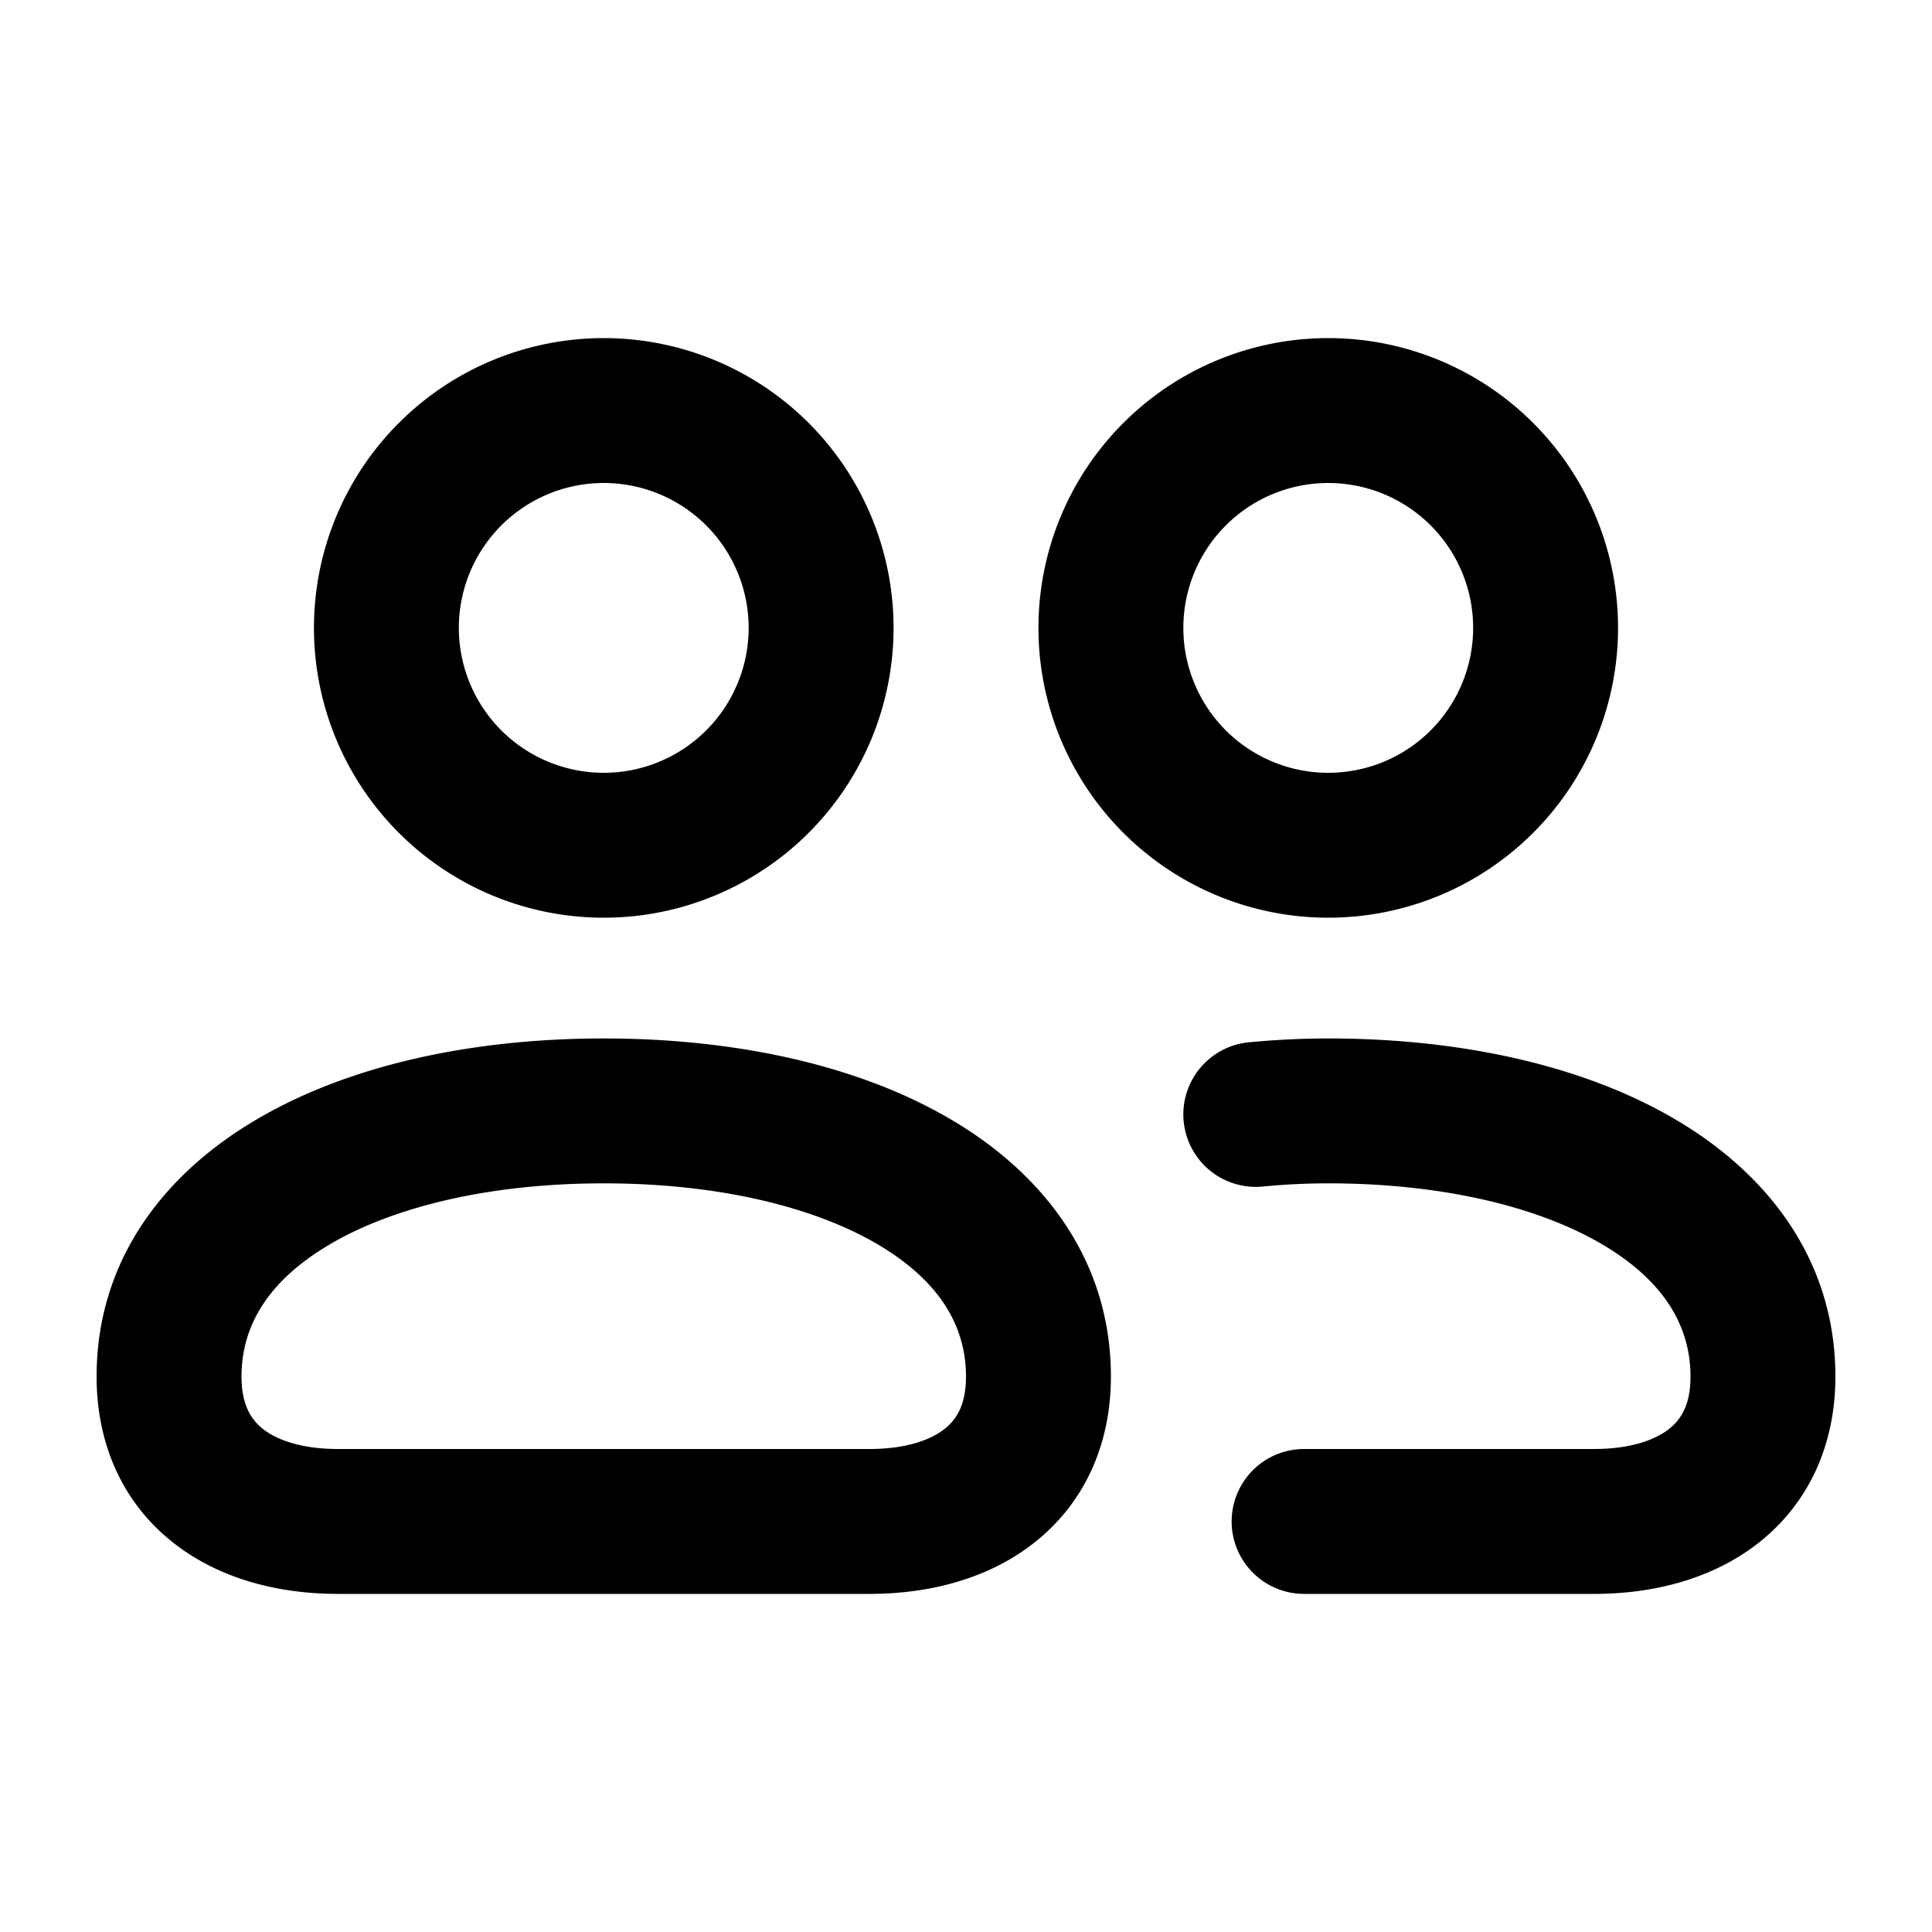
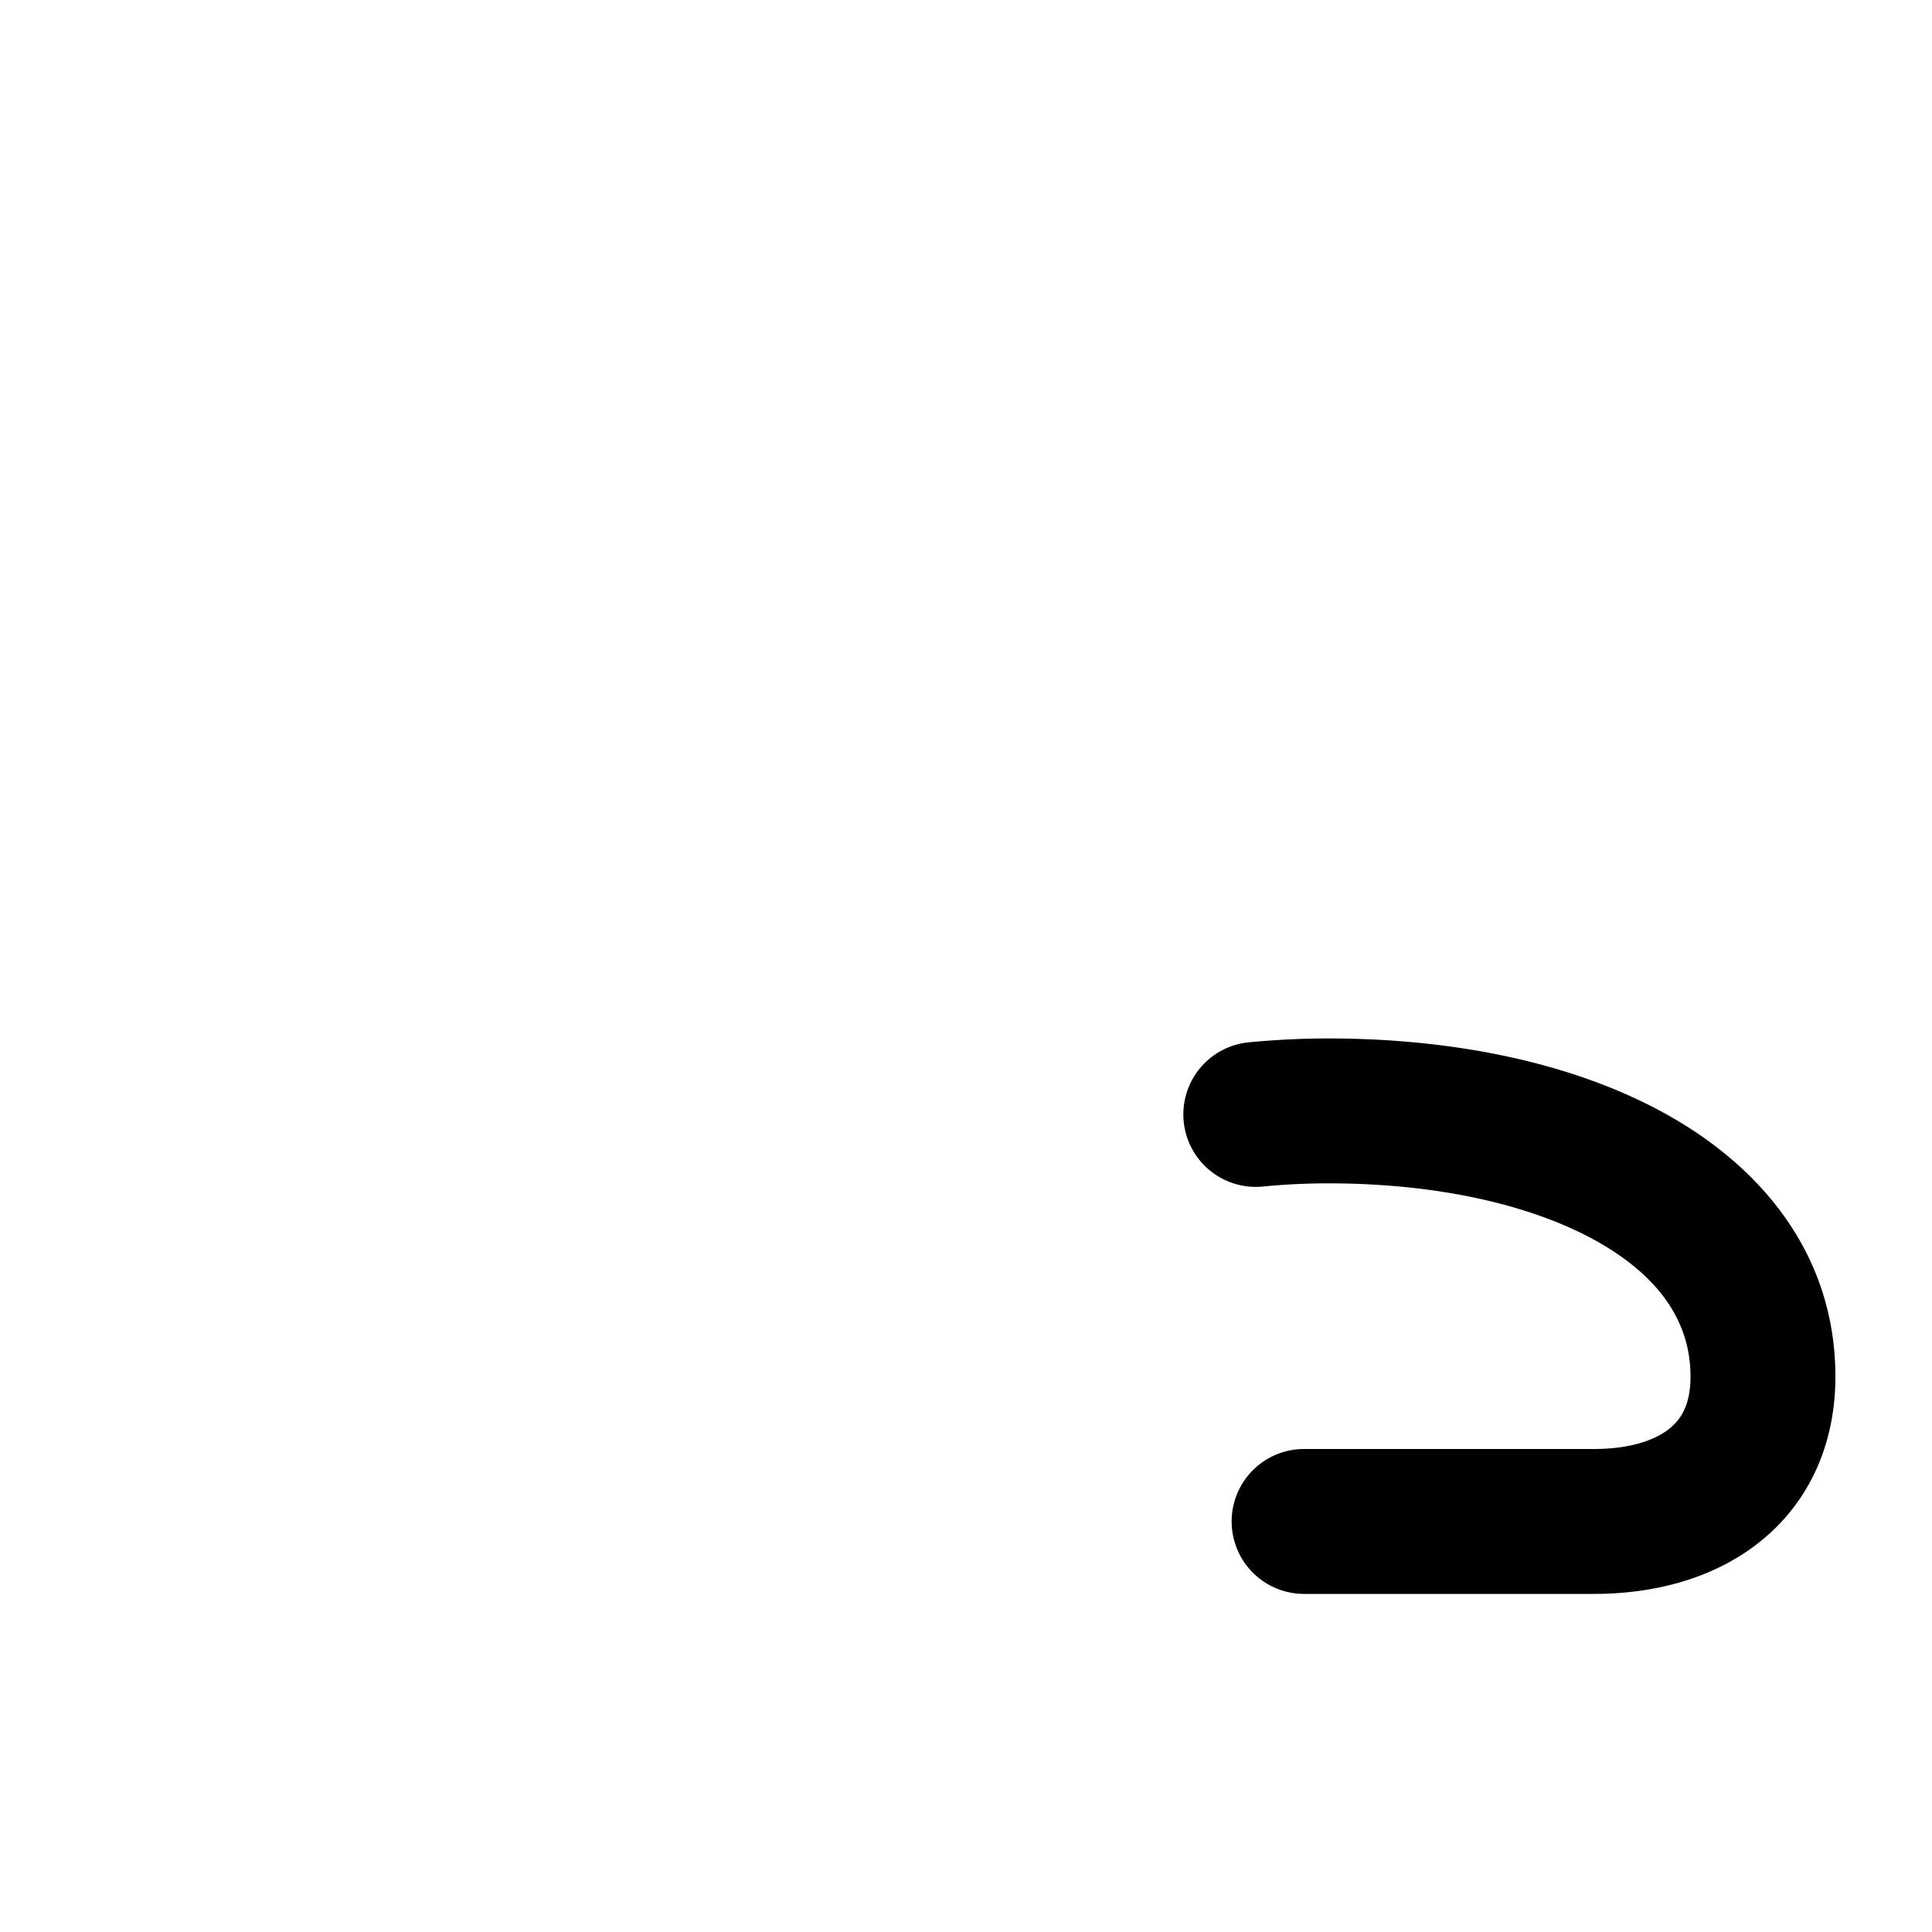
<svg xmlns="http://www.w3.org/2000/svg" width="20" height="20" fill="none">
  <g fill="currentColor">
    <g fill-rule="evenodd" clip-rule="evenodd">
-       <path d="M6.25 3.5a3 3 0 1 0 0 6 3 3 0 0 0 0-6zm-1.5 3a1.5 1.5 0 1 0 3 0 1.5 1.5 0 0 0-3 0zM2.688 11.57c.96-.555 2.226-.82 3.562-.82s2.602.265 3.562.82c.977.563 1.688 1.467 1.688 2.68 0 .707-.276 1.306-.781 1.71-.484.387-1.105.54-1.719.54H3.5c-.614 0-1.235-.153-1.719-.54C1.276 15.557 1 14.958 1 14.25c0-1.213.71-2.117 1.688-2.68zm.75 1.298c-.649.374-.938.845-.938 1.382 0 .293.1.444.219.54.141.113.395.21.781.21H9c.386 0 .64-.097.781-.21.12-.096.219-.247.219-.54 0-.537-.29-1.008-.937-1.382-.665-.383-1.65-.618-2.813-.618s-2.148.235-2.813.618zM13.75 3.5a3 3 0 1 0 0 6 3 3 0 0 0 0-6zm-1.5 3a1.5 1.5 0 1 0 3 0 1.5 1.5 0 0 0-3 0z" />
-     </g>
+       </g>
    <path d="M13.75 12.25c-.227 0-.454.011-.677.033a.75.75 0 1 1-.146-1.493c.272-.026.547-.04.823-.04 1.336 0 2.602.265 3.562.82.977.563 1.688 1.467 1.688 2.68 0 .707-.276 1.306-.781 1.71-.484.387-1.105.54-1.719.54h-3a.75.75 0 0 1 0-1.5h3c.386 0 .64-.097.781-.21.12-.096.219-.247.219-.54 0-.537-.29-1.008-.937-1.382-.665-.383-1.65-.618-2.813-.618z" />
  </g>
</svg>